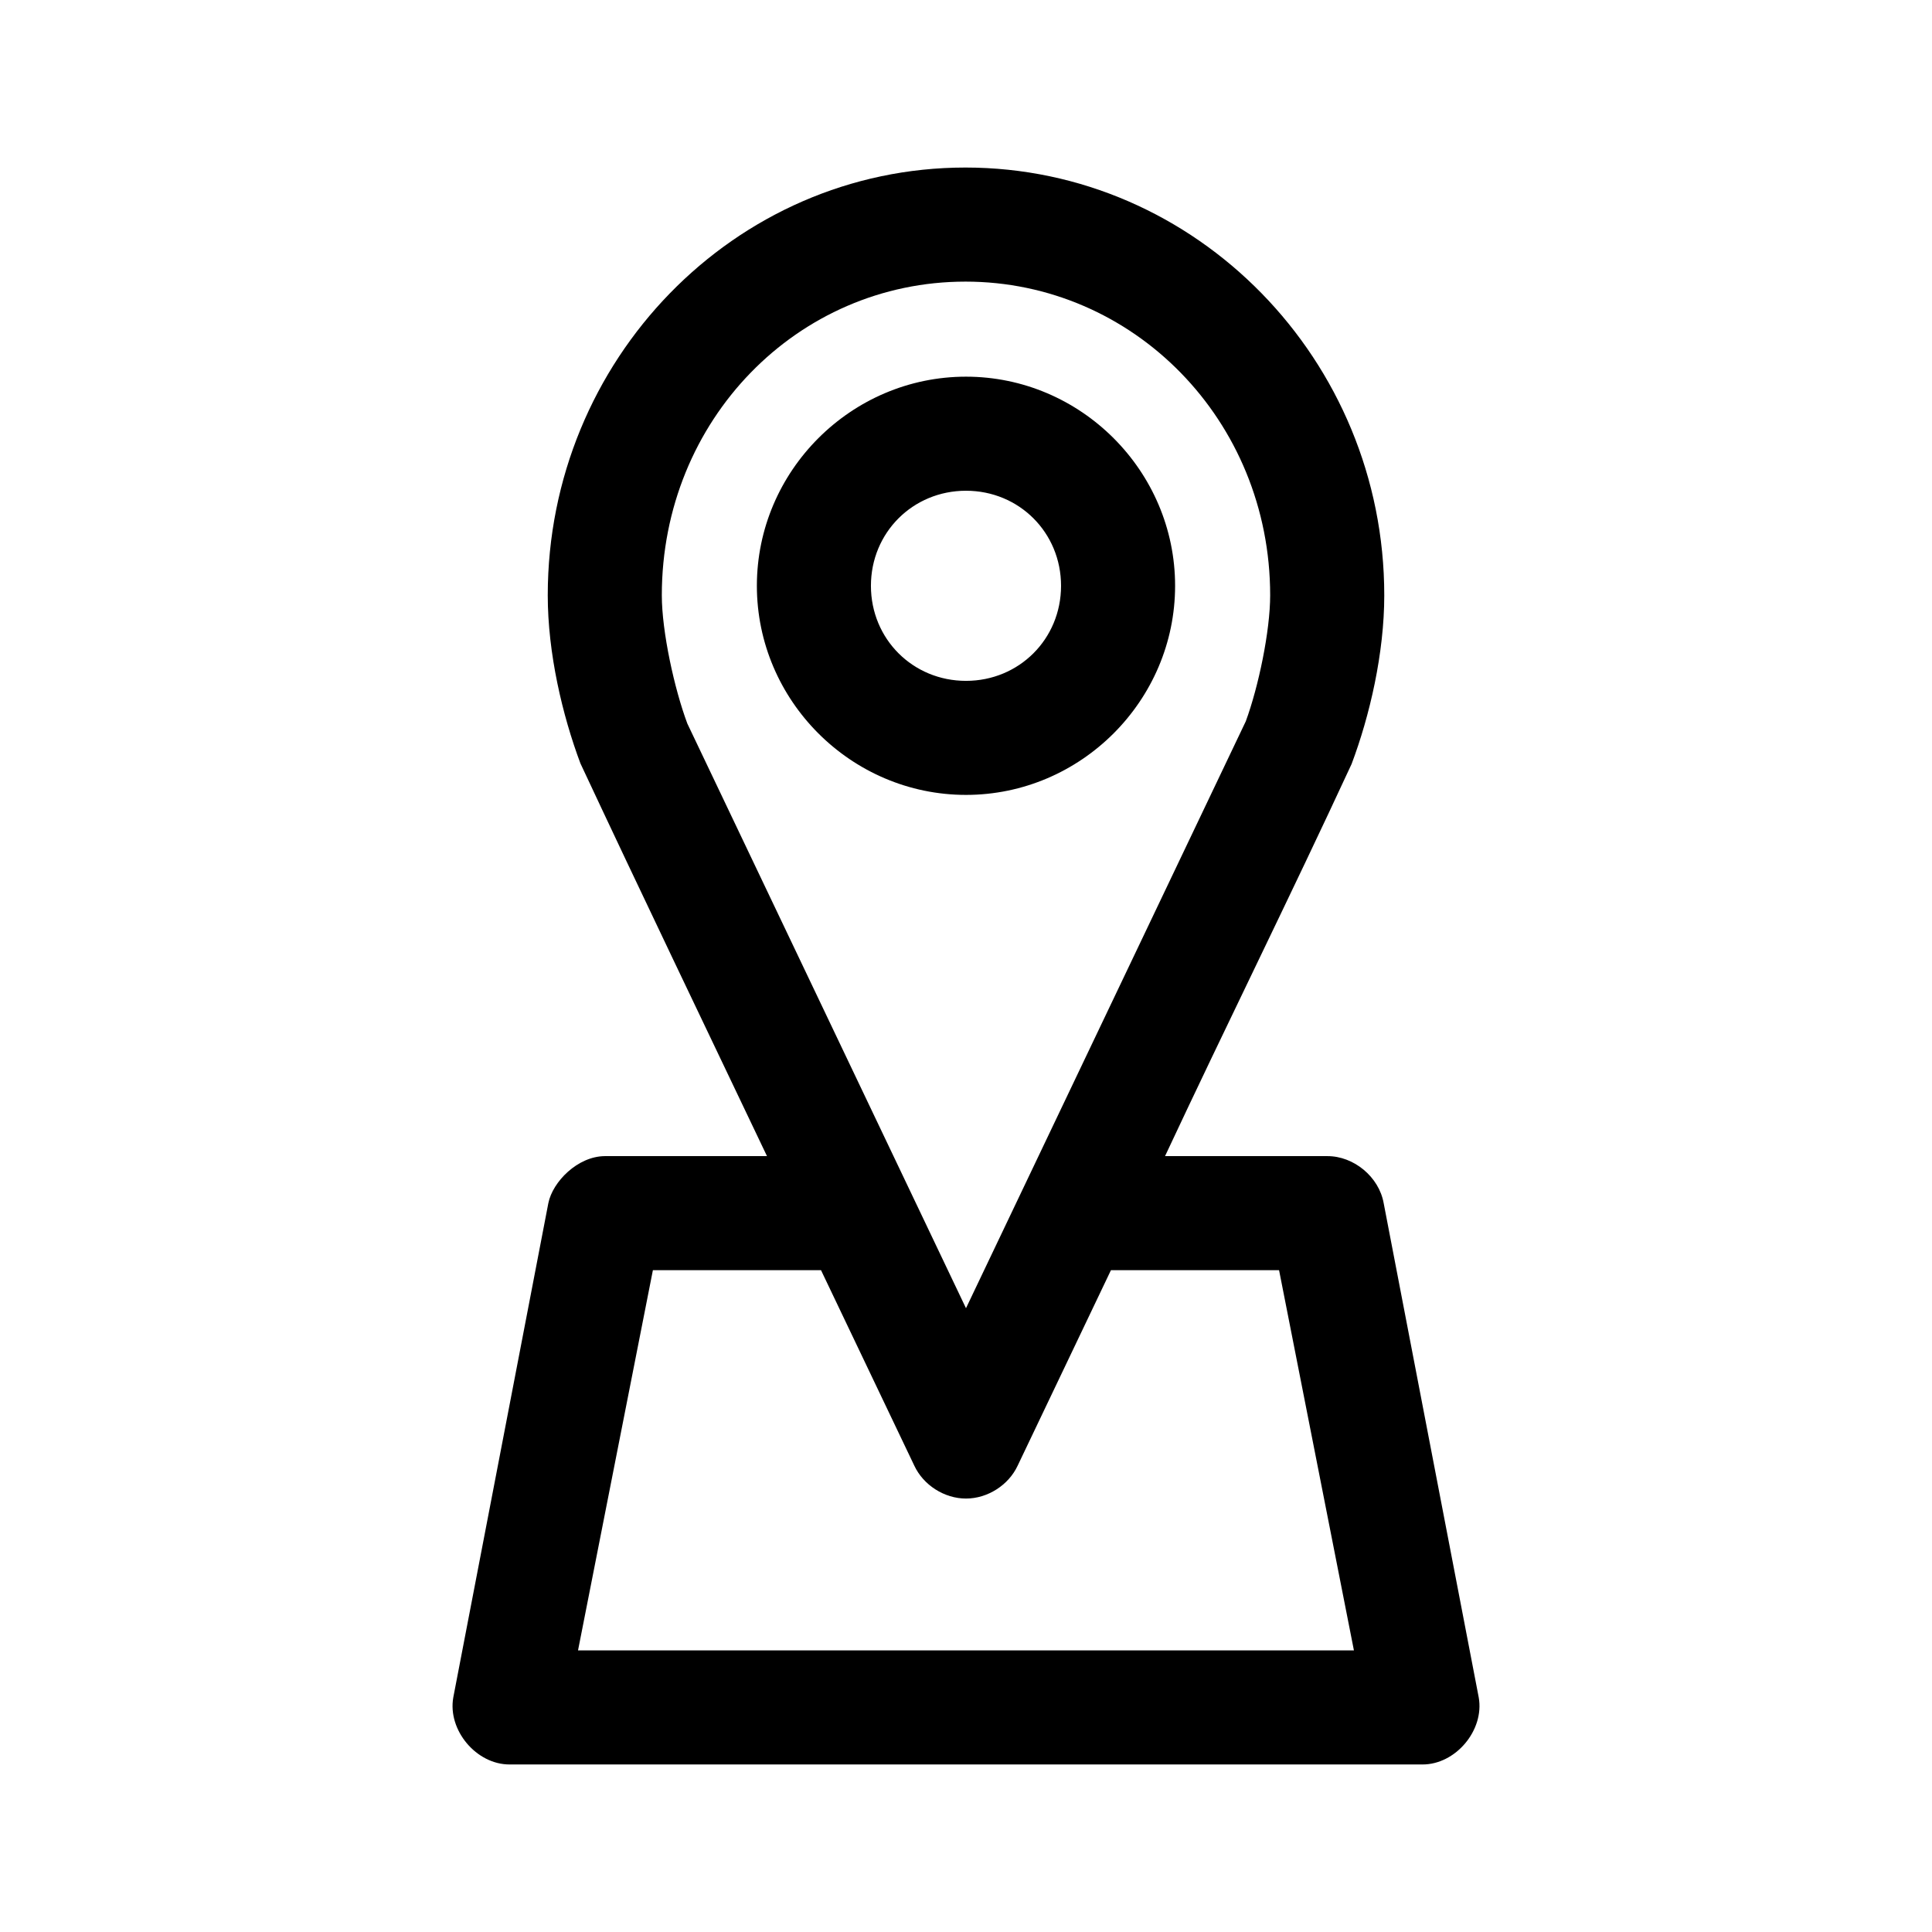
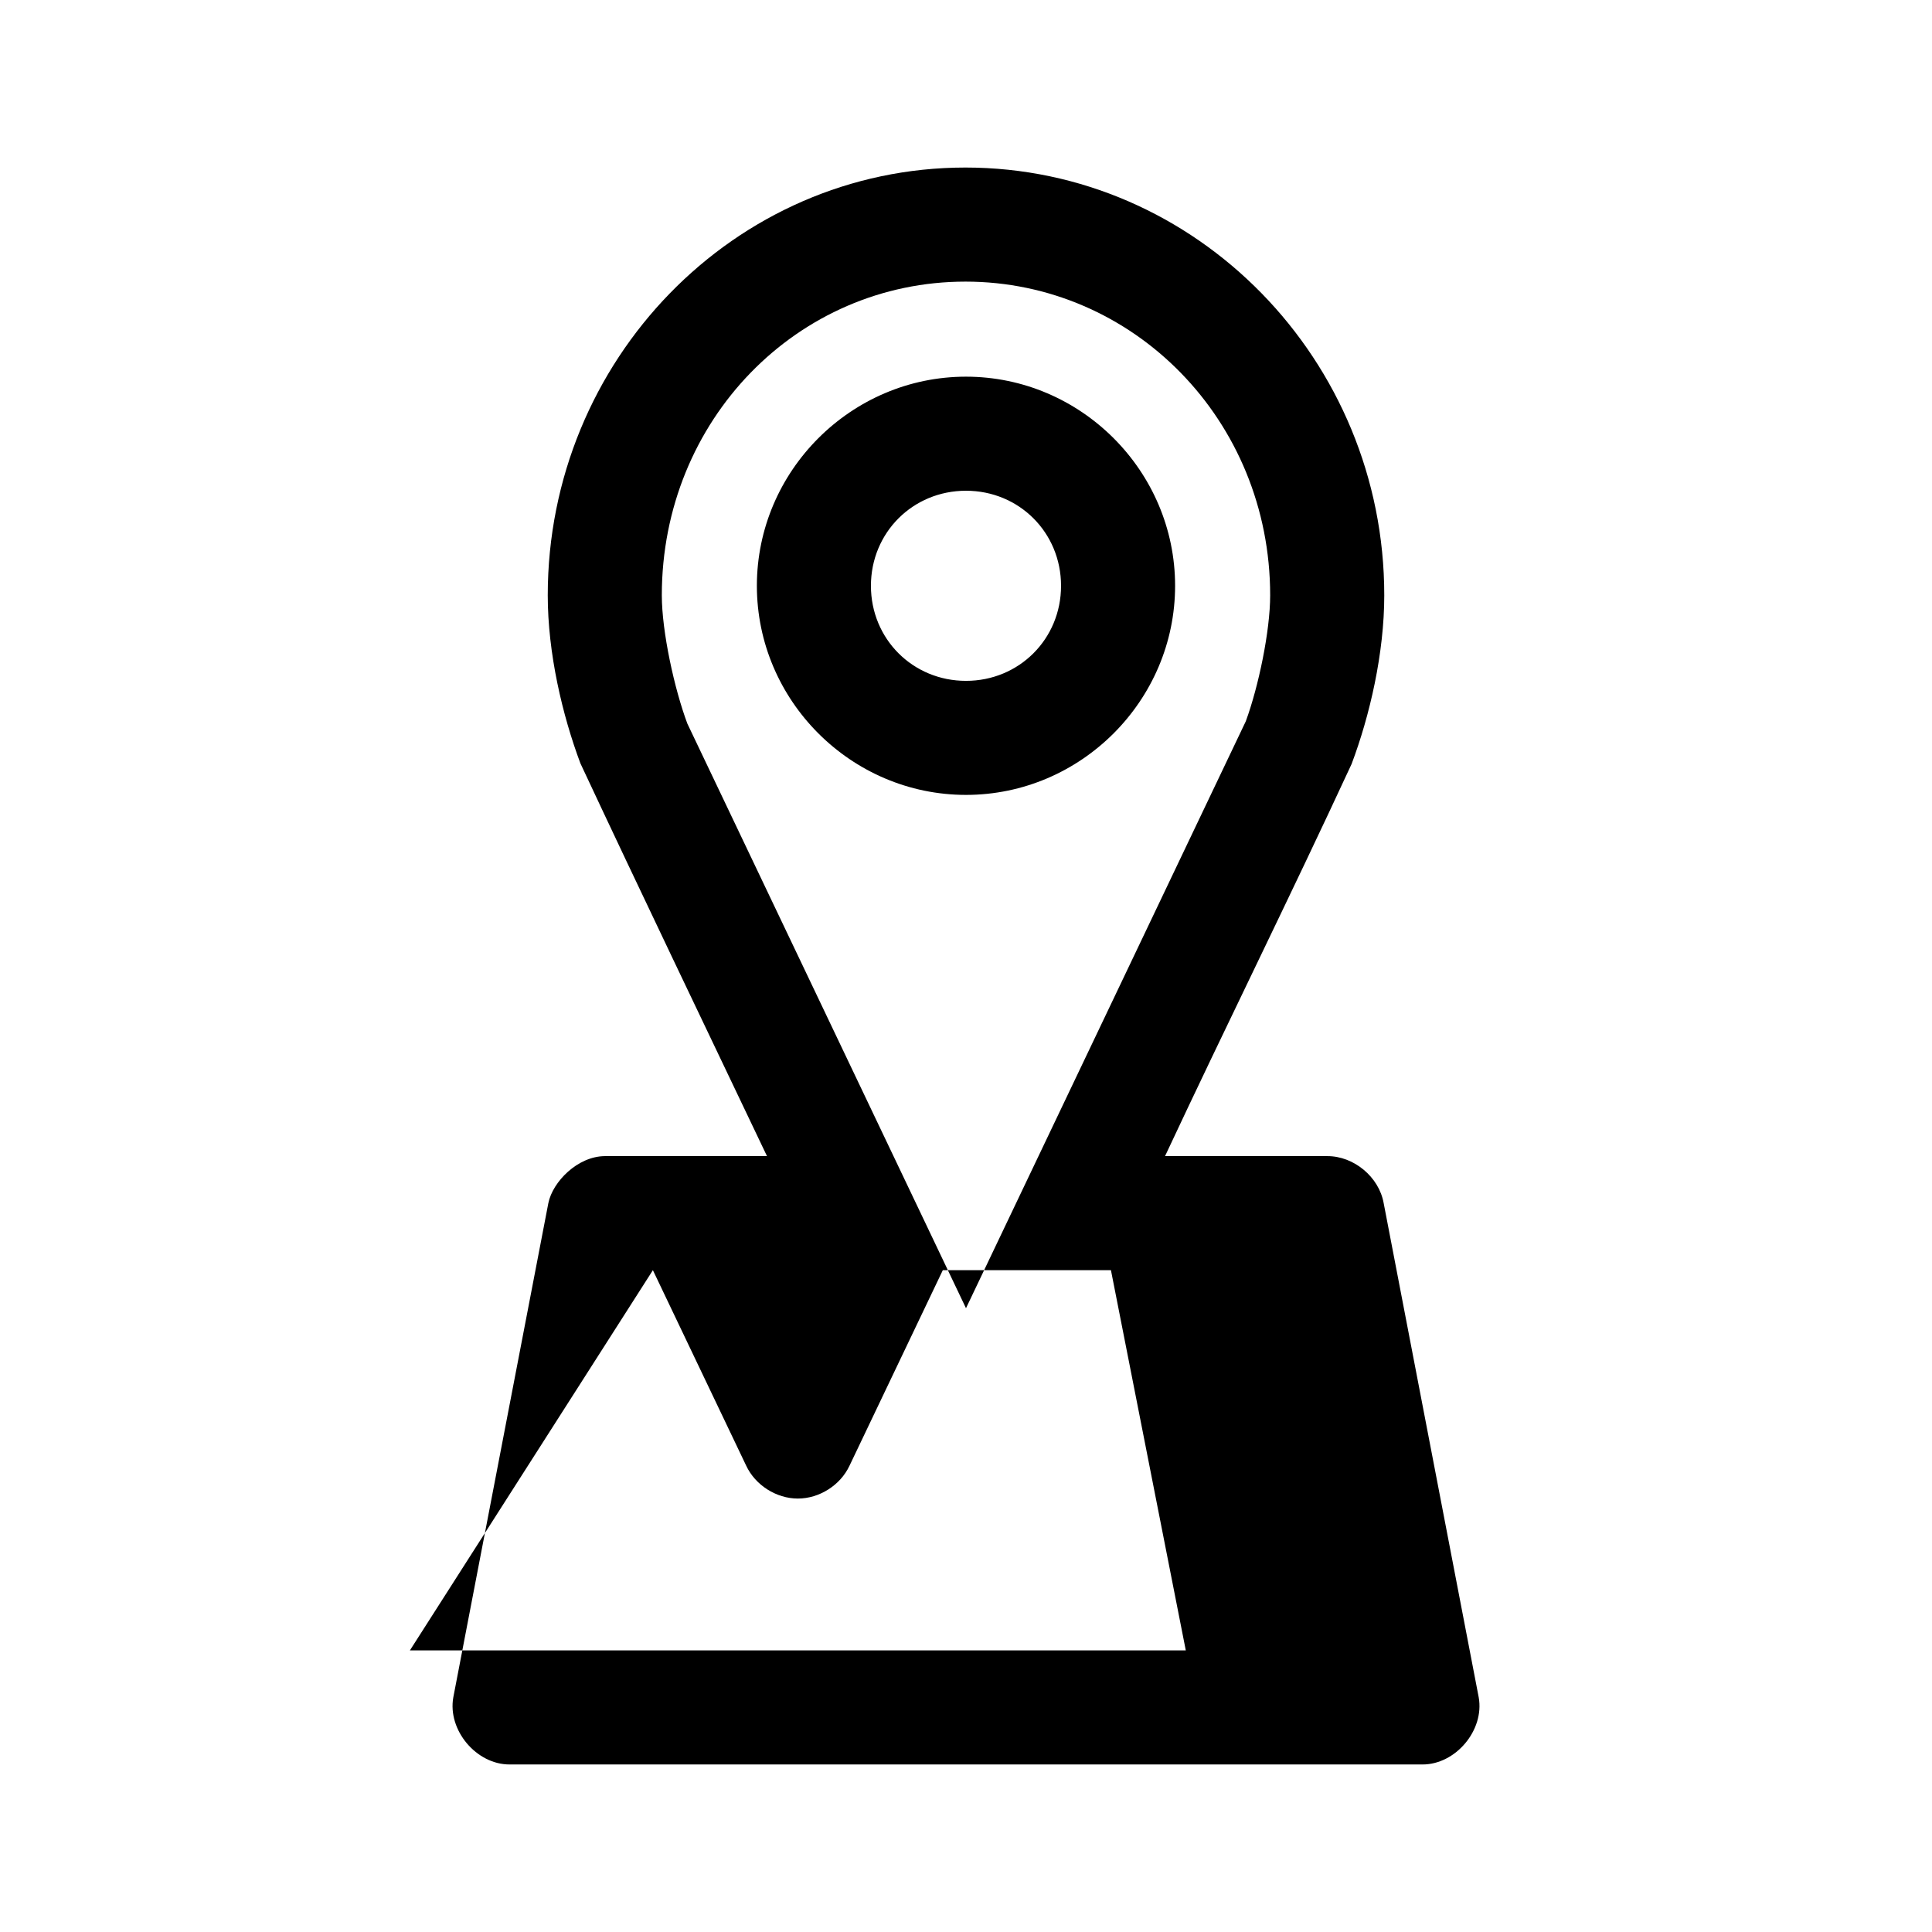
<svg xmlns="http://www.w3.org/2000/svg" fill="#000000" width="800px" height="800px" version="1.1" viewBox="144 144 512 512">
-   <path d="m399.84 188.4c-61.246 0-110.68 51.07-110.68 113.36 0 15.348 3.871 31.773 8.66 44.555 16.223 34.66 32.938 69.426 49.438 104.07h-42.98c-7.211 0.055-13.812 6.793-14.957 12.438l-25.191 130.99c-1.562 8.699 6.121 17.836 14.957 17.789h241.83c8.836 0.051 16.52-9.094 14.957-17.789l-25.191-130.99c-1.246-6.934-7.914-12.477-14.957-12.438h-42.98c16.25-34.703 33.375-69.223 49.438-103.91 4.828-12.82 8.66-29.383 8.66-44.715 0-62.328-49.75-113.36-111-113.36zm0 30.23c44.496 0 80.766 36.727 80.766 83.129 0 9.469-3.082 24.184-6.453 33.379l-74.156 155.55-73.84-154.92c-3.438-9.176-6.769-24.383-6.769-34.008 0-46.445 35.953-83.129 80.453-83.129zm0.156 25.191c-30.43 0-55.418 24.992-55.418 55.418 0 30.43 24.992 55.418 55.418 55.418 30.43 0 55.418-24.992 55.418-55.418 0-30.43-24.992-55.418-55.418-55.418zm0 30.23c14.09 0 25.191 11.098 25.191 25.191 0 14.09-11.098 25.191-25.191 25.191-14.09 0-25.191-11.098-25.191-25.191 0-14.09 11.098-25.191 25.191-25.191zm-82.973 206.56h44.555l24.719 51.797c2.418 5.18 7.984 8.723 13.699 8.723s11.281-3.543 13.695-8.723l24.719-51.797h44.555l19.836 100.76h-205.62z" />
+   <path d="m399.84 188.4c-61.246 0-110.68 51.07-110.68 113.36 0 15.348 3.871 31.773 8.66 44.555 16.223 34.66 32.938 69.426 49.438 104.07h-42.98c-7.211 0.055-13.812 6.793-14.957 12.438l-25.191 130.99c-1.562 8.699 6.121 17.836 14.957 17.789h241.83c8.836 0.051 16.52-9.094 14.957-17.789l-25.191-130.99c-1.246-6.934-7.914-12.477-14.957-12.438h-42.98c16.25-34.703 33.375-69.223 49.438-103.91 4.828-12.82 8.66-29.383 8.66-44.715 0-62.328-49.75-113.36-111-113.36zm0 30.23c44.496 0 80.766 36.727 80.766 83.129 0 9.469-3.082 24.184-6.453 33.379l-74.156 155.55-73.84-154.92c-3.438-9.176-6.769-24.383-6.769-34.008 0-46.445 35.953-83.129 80.453-83.129zm0.156 25.191c-30.43 0-55.418 24.992-55.418 55.418 0 30.43 24.992 55.418 55.418 55.418 30.43 0 55.418-24.992 55.418-55.418 0-30.43-24.992-55.418-55.418-55.418zm0 30.23c14.09 0 25.191 11.098 25.191 25.191 0 14.09-11.098 25.191-25.191 25.191-14.09 0-25.191-11.098-25.191-25.191 0-14.09 11.098-25.191 25.191-25.191zm-82.973 206.56l24.719 51.797c2.418 5.18 7.984 8.723 13.699 8.723s11.281-3.543 13.695-8.723l24.719-51.797h44.555l19.836 100.76h-205.62z" />
</svg>